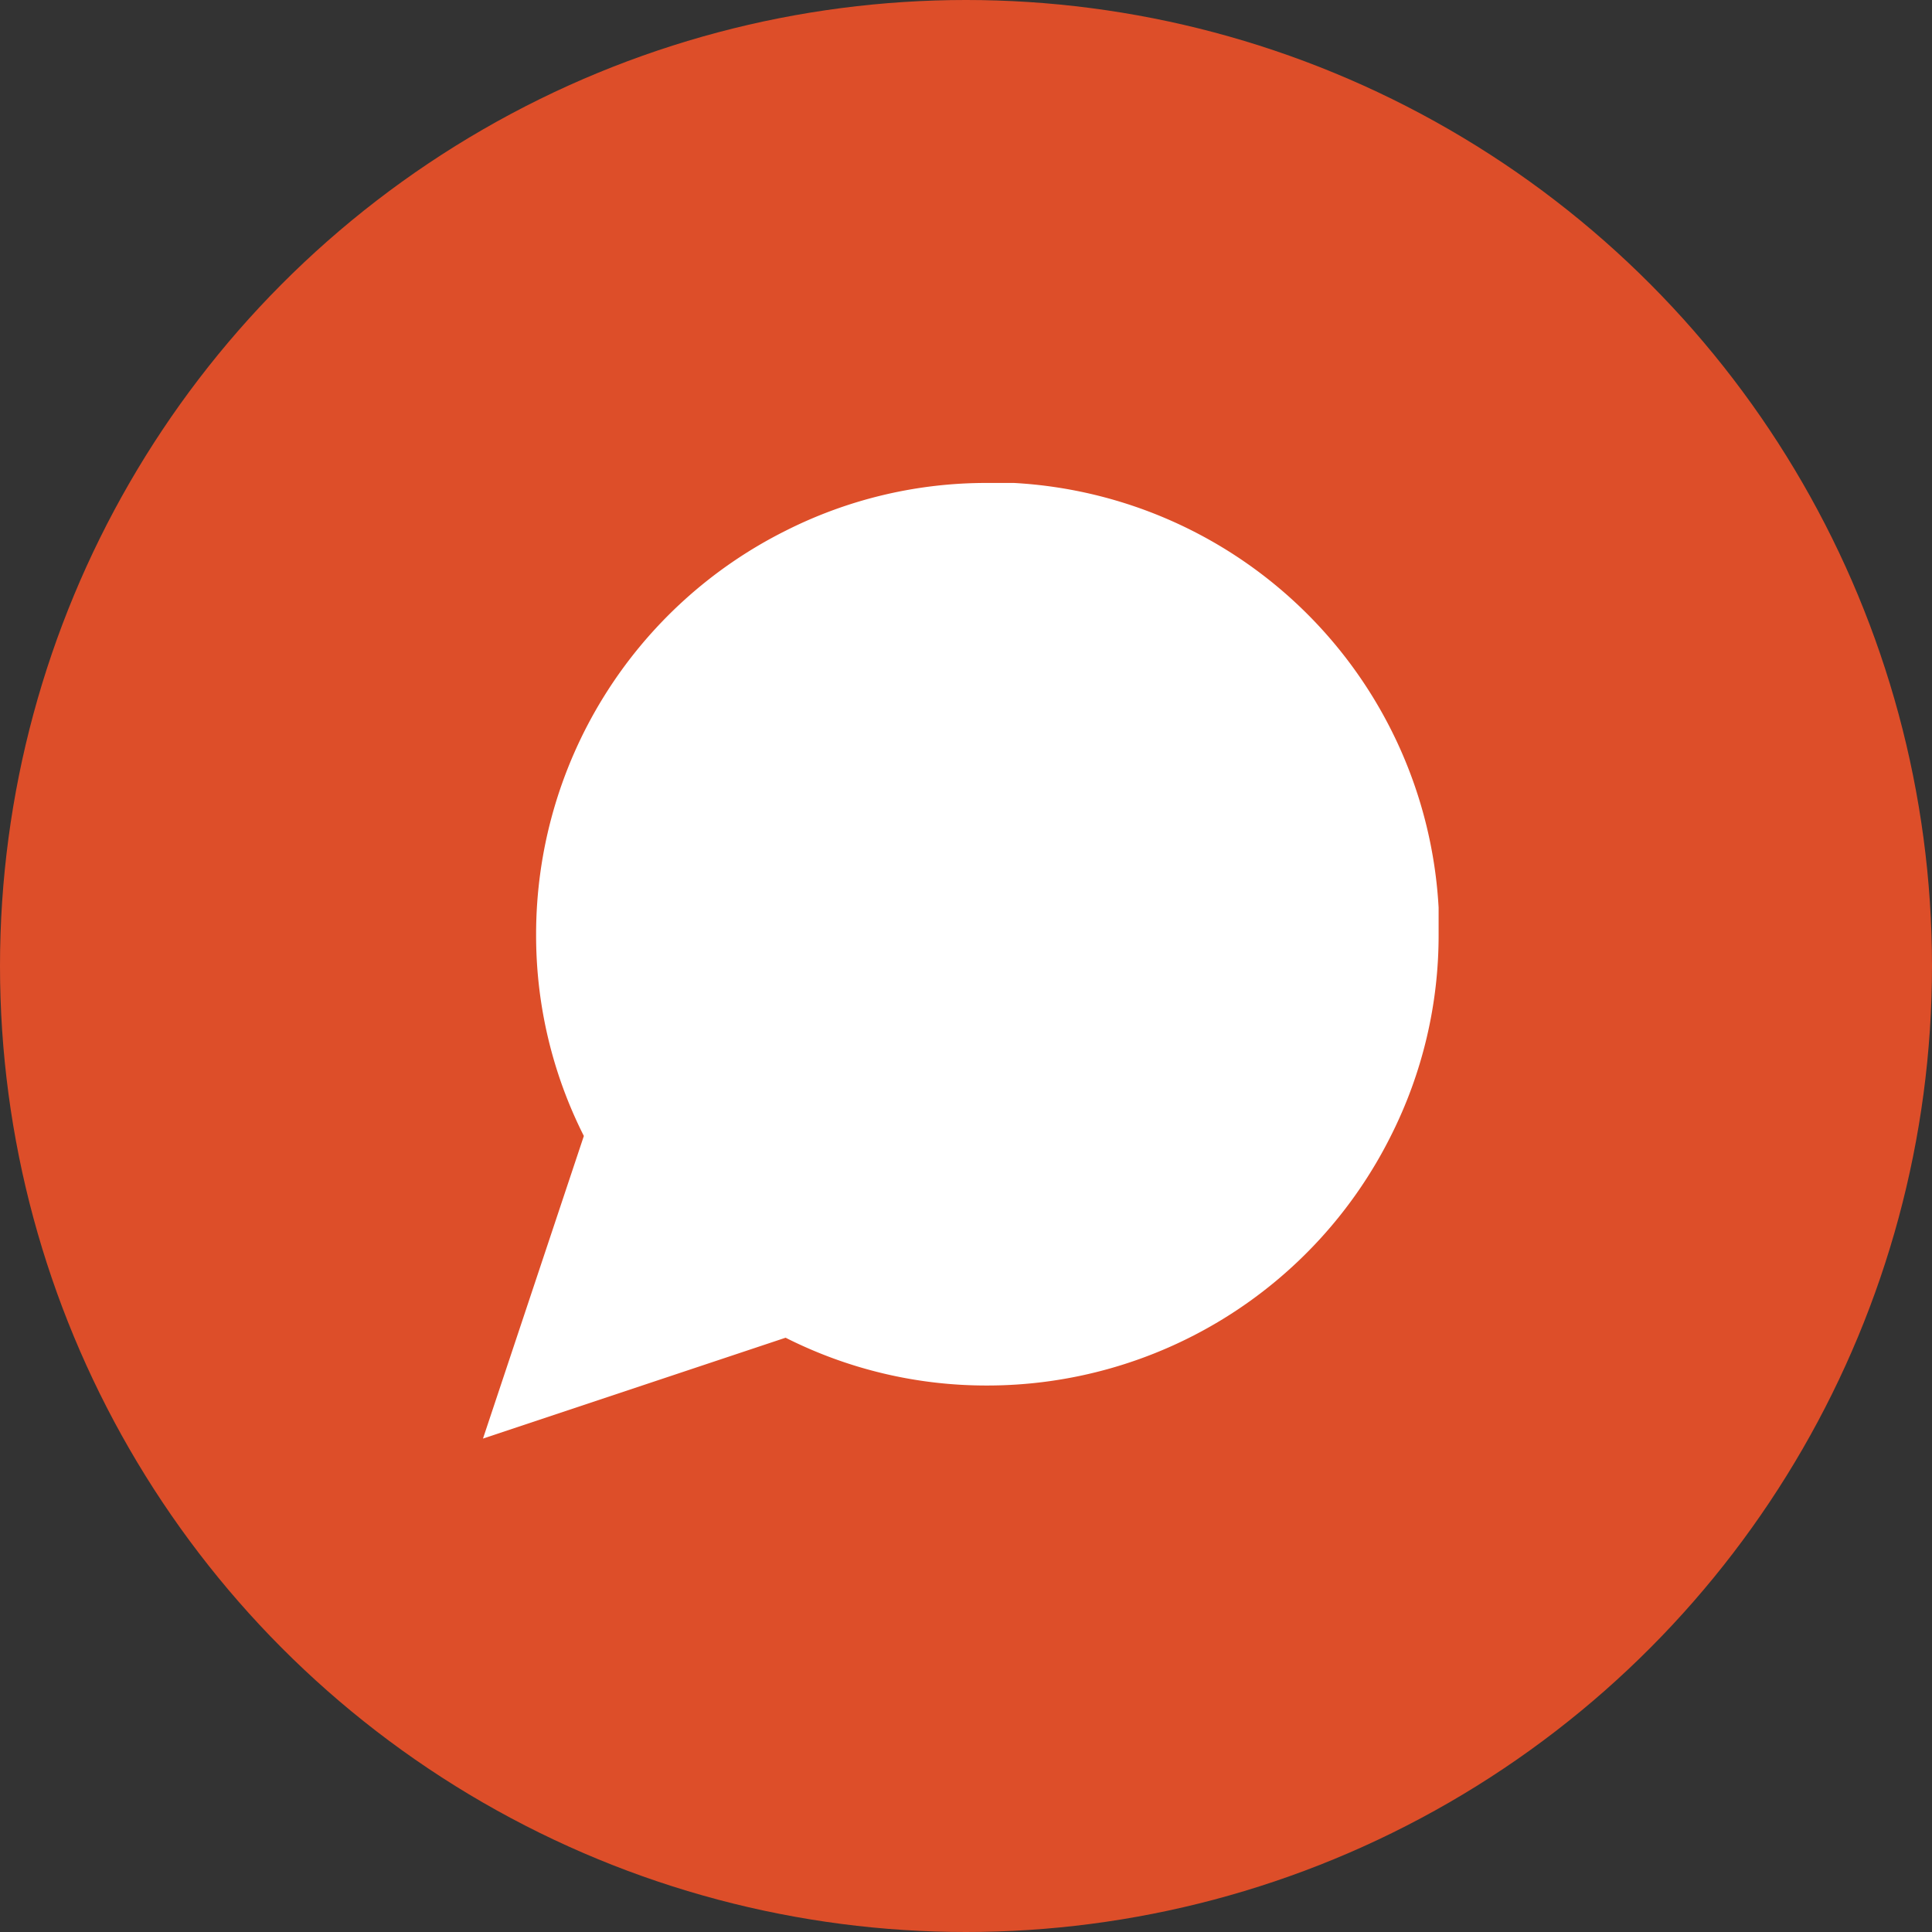
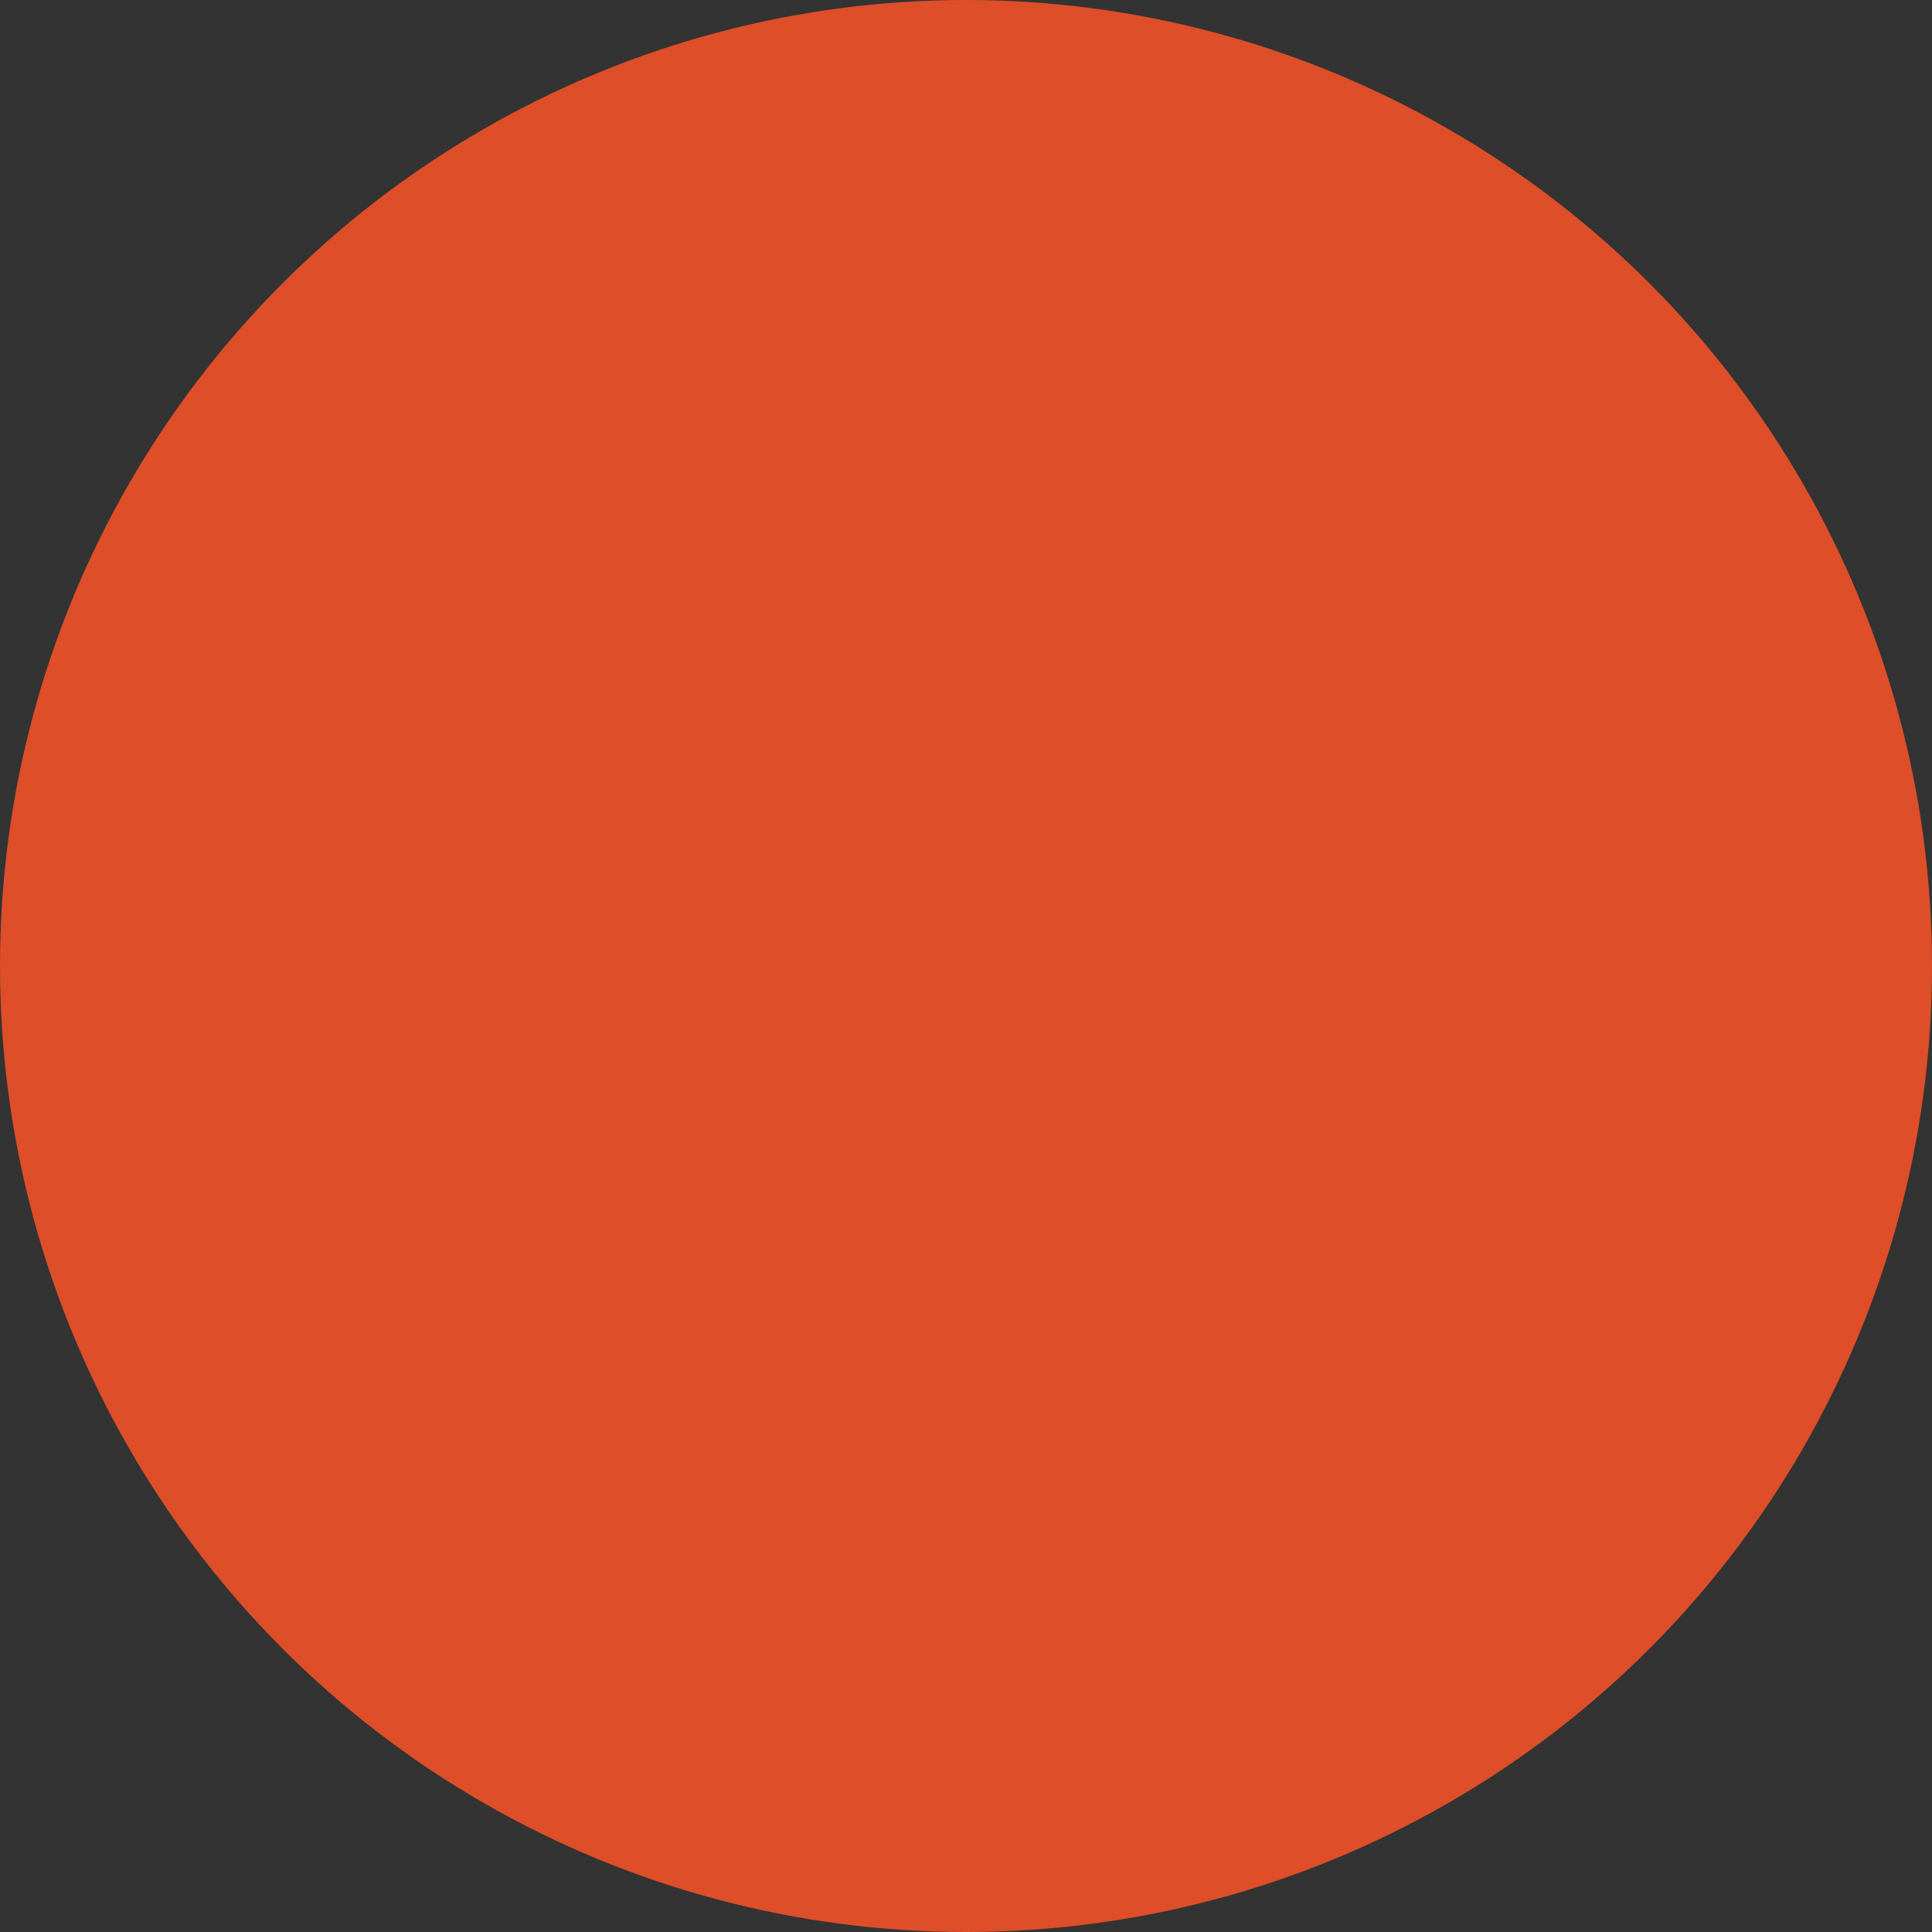
<svg xmlns="http://www.w3.org/2000/svg" width="80" height="80" viewBox="0 0 80 80">
  <rect x="0" y="0" width="80" height="80" fill="#333333" stroke="none" />
  <g id="Grupo_1036" data-name="Grupo 1036" transform="translate(12640 16576)">
    <circle id="Elipse_62" data-name="Elipse 62" cx="40" cy="40" r="40" transform="translate(-12640 -16576)" fill="#dd4e29" />
-     <path id="message-circle" d="M42.571,21.686a18.423,18.423,0,0,1-1.979,8.354A18.686,18.686,0,0,1,23.885,40.373a18.422,18.422,0,0,1-8.354-1.979L3,42.571,7.177,30.04A18.423,18.423,0,0,1,5.2,21.686,18.686,18.686,0,0,1,15.531,4.979,18.423,18.423,0,0,1,23.885,3h1.1A18.642,18.642,0,0,1,42.571,20.587Z" transform="translate(-12623.001 -16559.002)" fill="#fff" />
  </g>
</svg>